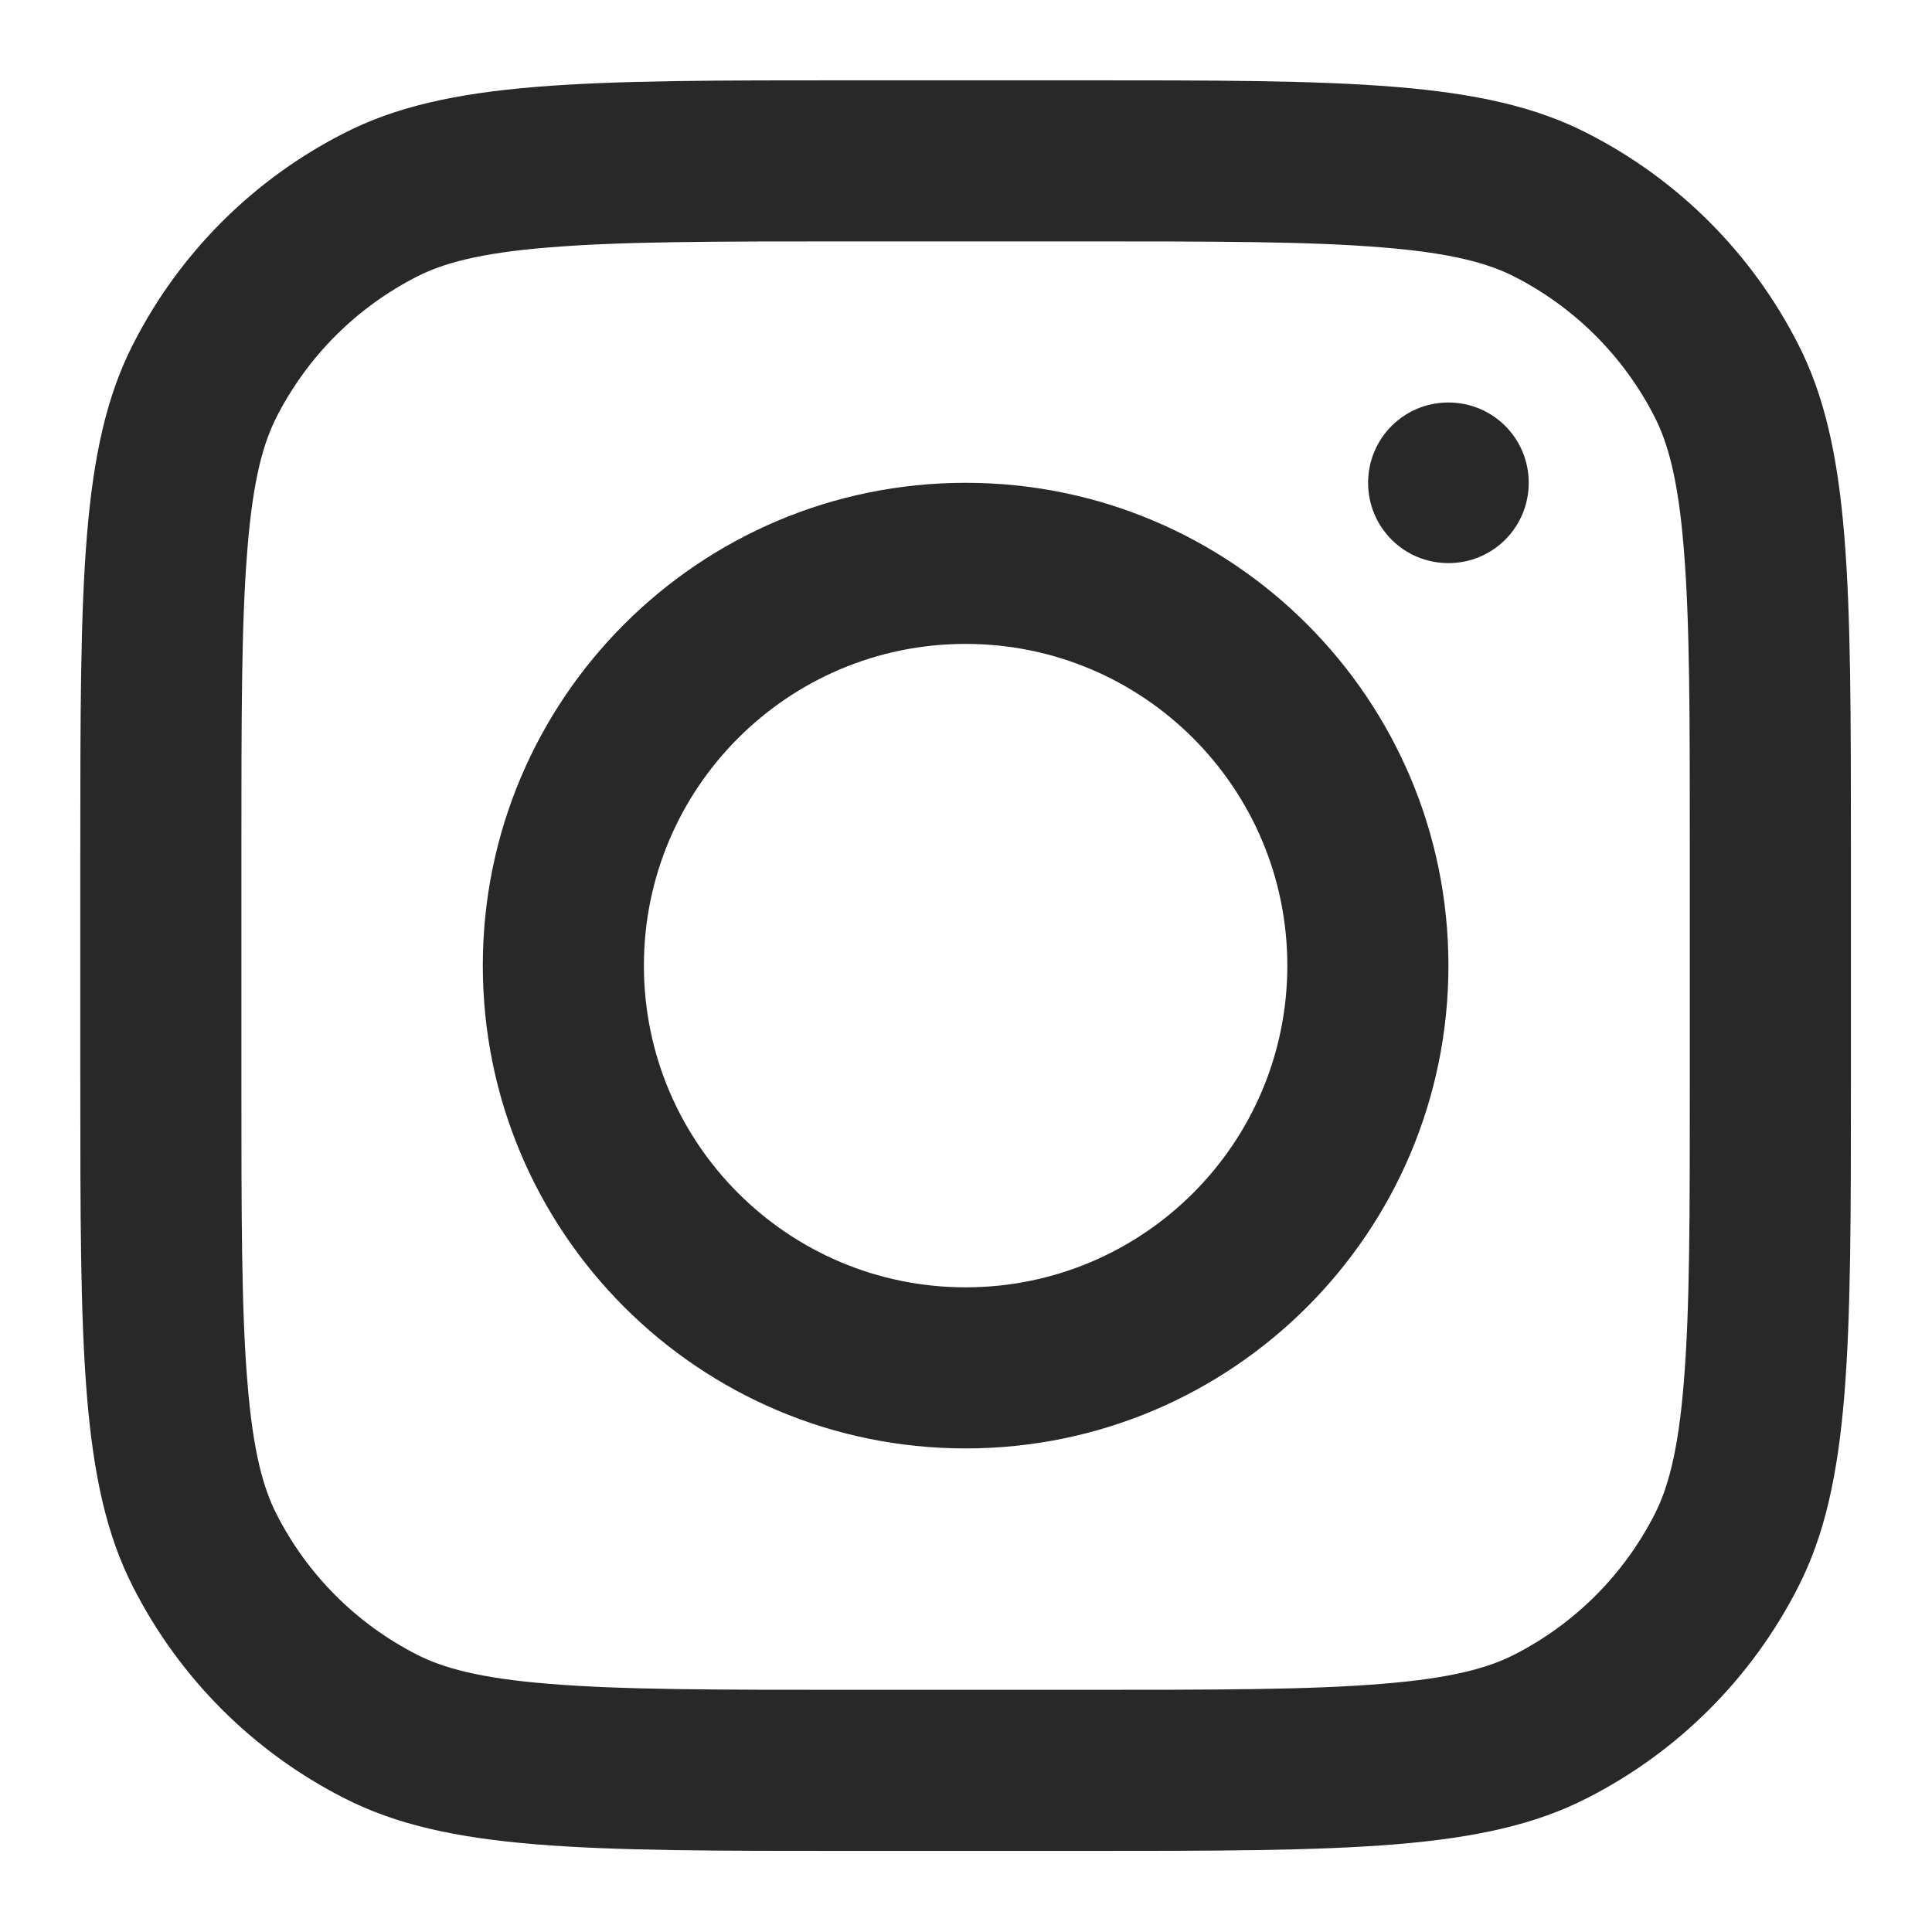
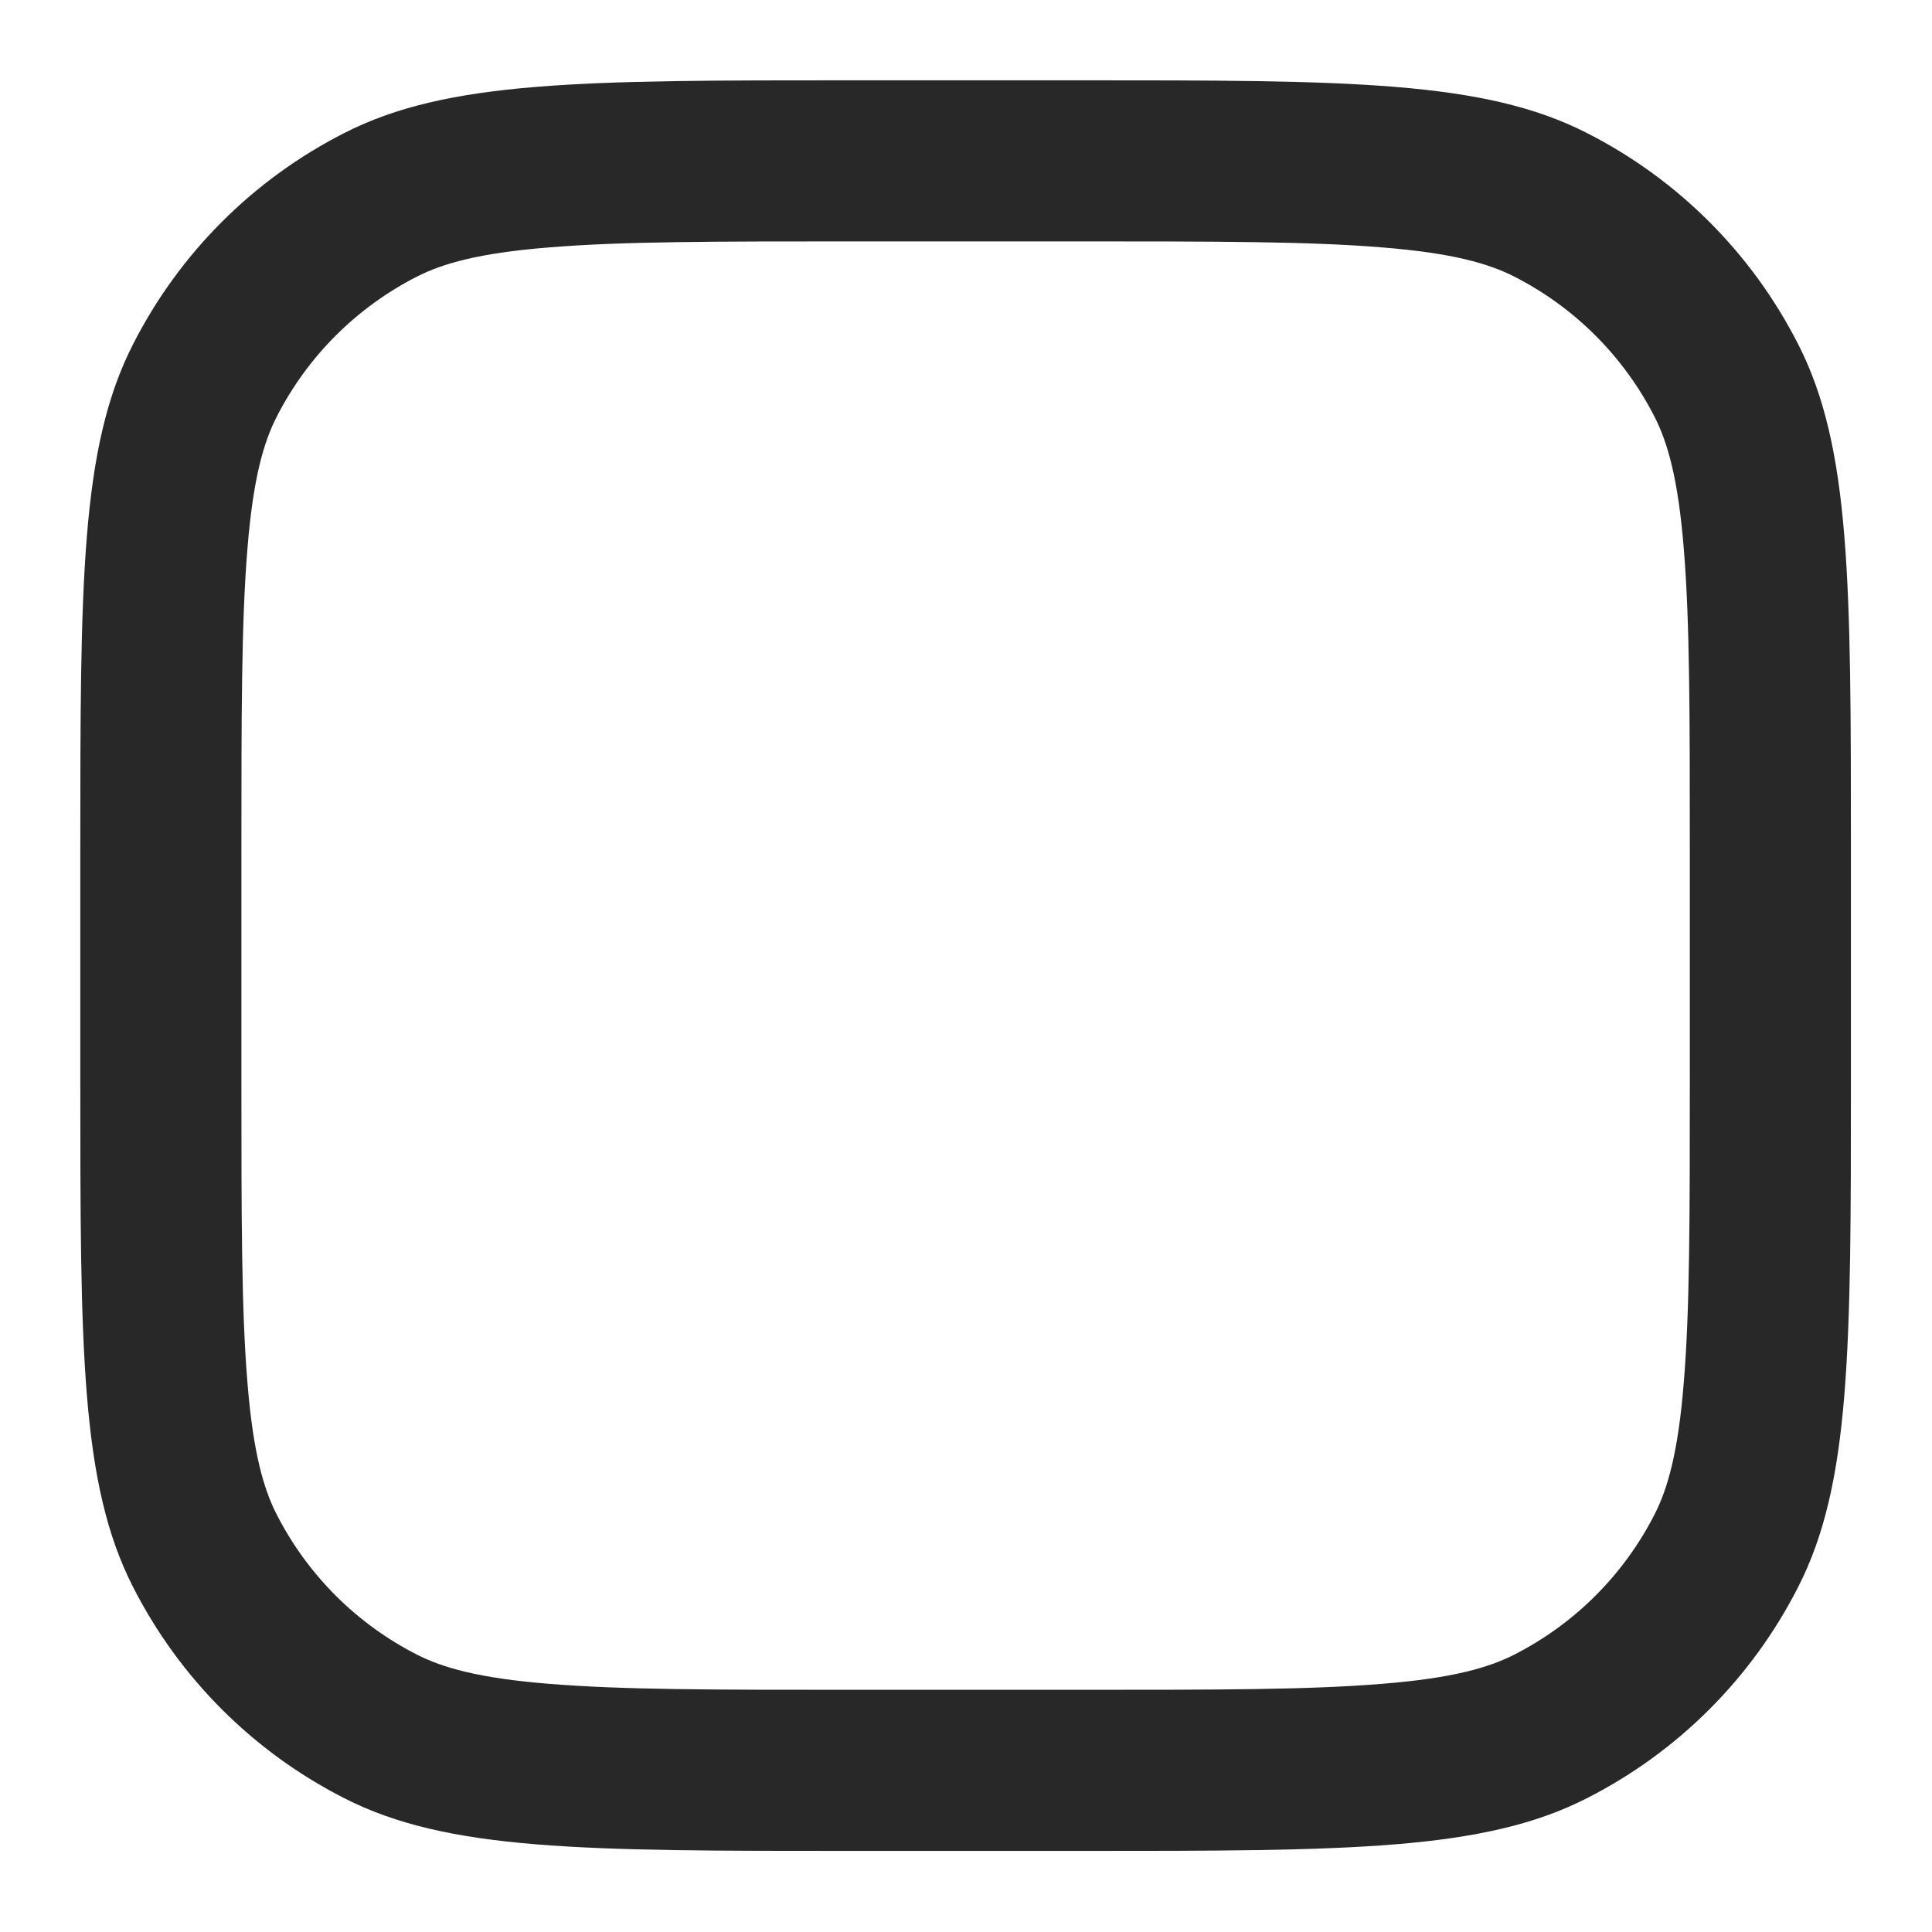
<svg xmlns="http://www.w3.org/2000/svg" width="20px" height="20px" viewBox="0 0 20 20" version="1.1">
  <g id="surface1">
-     <path style="fill-rule:evenodd;fill:rgb(15.686%,15.686%,15.686%);fill-opacity:1;stroke-width:0;stroke-linecap:butt;stroke-linejoin:miter;stroke:rgb(15.686%,15.686%,15.686%);stroke-opacity:1;stroke-miterlimit:4;" d="M 12 18 C 15.314 18 18 15.314 18 12 C 18 8.686 15.314 6 12 6 C 8.686 6 6 8.686 6 12 C 6 15.314 8.686 18 12 18 Z M 12 15.998 C 14.208 15.998 15.998 14.208 15.998 12 C 15.998 9.792 14.208 8.002 12 8.002 C 9.792 8.002 8.002 9.792 8.002 12 C 8.002 14.208 9.792 15.998 12 15.998 Z M 12 15.998 " transform="matrix(0.833,0,0,0.833,0,0)" />
-     <path style="fill-rule:nonzero;fill:rgb(15.686%,15.686%,15.686%);fill-opacity:1;stroke-width:0;stroke-linecap:butt;stroke-linejoin:miter;stroke:rgb(15.686%,15.686%,15.686%);stroke-opacity:1;stroke-miterlimit:4;" d="M 18 5.002 C 17.447 5.002 17.002 5.447 17.002 6 C 17.002 6.553 17.447 6.998 18 6.998 C 18.553 6.998 18.998 6.553 18.998 6 C 18.998 5.447 18.553 5.002 18 5.002 Z M 18 5.002 " transform="matrix(0.833,0,0,0.833,0,0)" />
    <path style="fill-rule:evenodd;fill:rgb(15.686%,15.686%,15.686%);fill-opacity:1;stroke-width:0;stroke-linecap:butt;stroke-linejoin:miter;stroke:rgb(15.686%,15.686%,15.686%);stroke-opacity:1;stroke-miterlimit:4;" d="M 1.655 4.275 C 0.998 5.559 0.998 7.237 0.998 10.598 L 0.998 13.402 C 0.998 16.762 0.998 18.441 1.655 19.725 C 2.231 20.855 3.145 21.769 4.275 22.345 C 5.559 23.002 7.237 23.002 10.598 23.002 L 13.402 23.002 C 16.762 23.002 18.441 23.002 19.725 22.345 C 20.855 21.769 21.769 20.855 22.345 19.725 C 23.002 18.441 23.002 16.762 23.002 13.402 L 23.002 10.598 C 23.002 7.237 23.002 5.559 22.345 4.275 C 21.769 3.145 20.855 2.231 19.725 1.655 C 18.441 0.998 16.762 0.998 13.402 0.998 L 10.598 0.998 C 7.237 0.998 5.559 0.998 4.275 1.655 C 3.145 2.231 2.231 3.145 1.655 4.275 Z M 13.402 3 L 10.598 3 C 8.887 3 7.72 3 6.82 3.075 C 5.944 3.145 5.498 3.277 5.184 3.436 C 4.43 3.82 3.82 4.43 3.436 5.184 C 3.277 5.498 3.145 5.944 3.075 6.82 C 3 7.72 3 8.887 3 10.598 L 3 13.402 C 3 15.113 3 16.28 3.075 17.18 C 3.145 18.056 3.277 18.502 3.436 18.816 C 3.82 19.57 4.43 20.18 5.184 20.564 C 5.498 20.723 5.944 20.855 6.82 20.925 C 7.72 21 8.887 21 10.598 21 L 13.402 21 C 15.113 21 16.28 21 17.18 20.925 C 18.056 20.855 18.502 20.723 18.816 20.564 C 19.57 20.18 20.18 19.57 20.564 18.816 C 20.723 18.502 20.855 18.056 20.925 17.18 C 21 16.28 21 15.113 21 13.402 L 21 10.598 C 21 8.887 21 7.72 20.925 6.82 C 20.855 5.944 20.723 5.498 20.564 5.184 C 20.18 4.43 19.57 3.82 18.816 3.436 C 18.502 3.277 18.056 3.145 17.18 3.075 C 16.28 3 15.113 3 13.402 3 Z M 13.402 3 " transform="matrix(0.833,0,0,0.833,0,0)" />
  </g>
</svg>